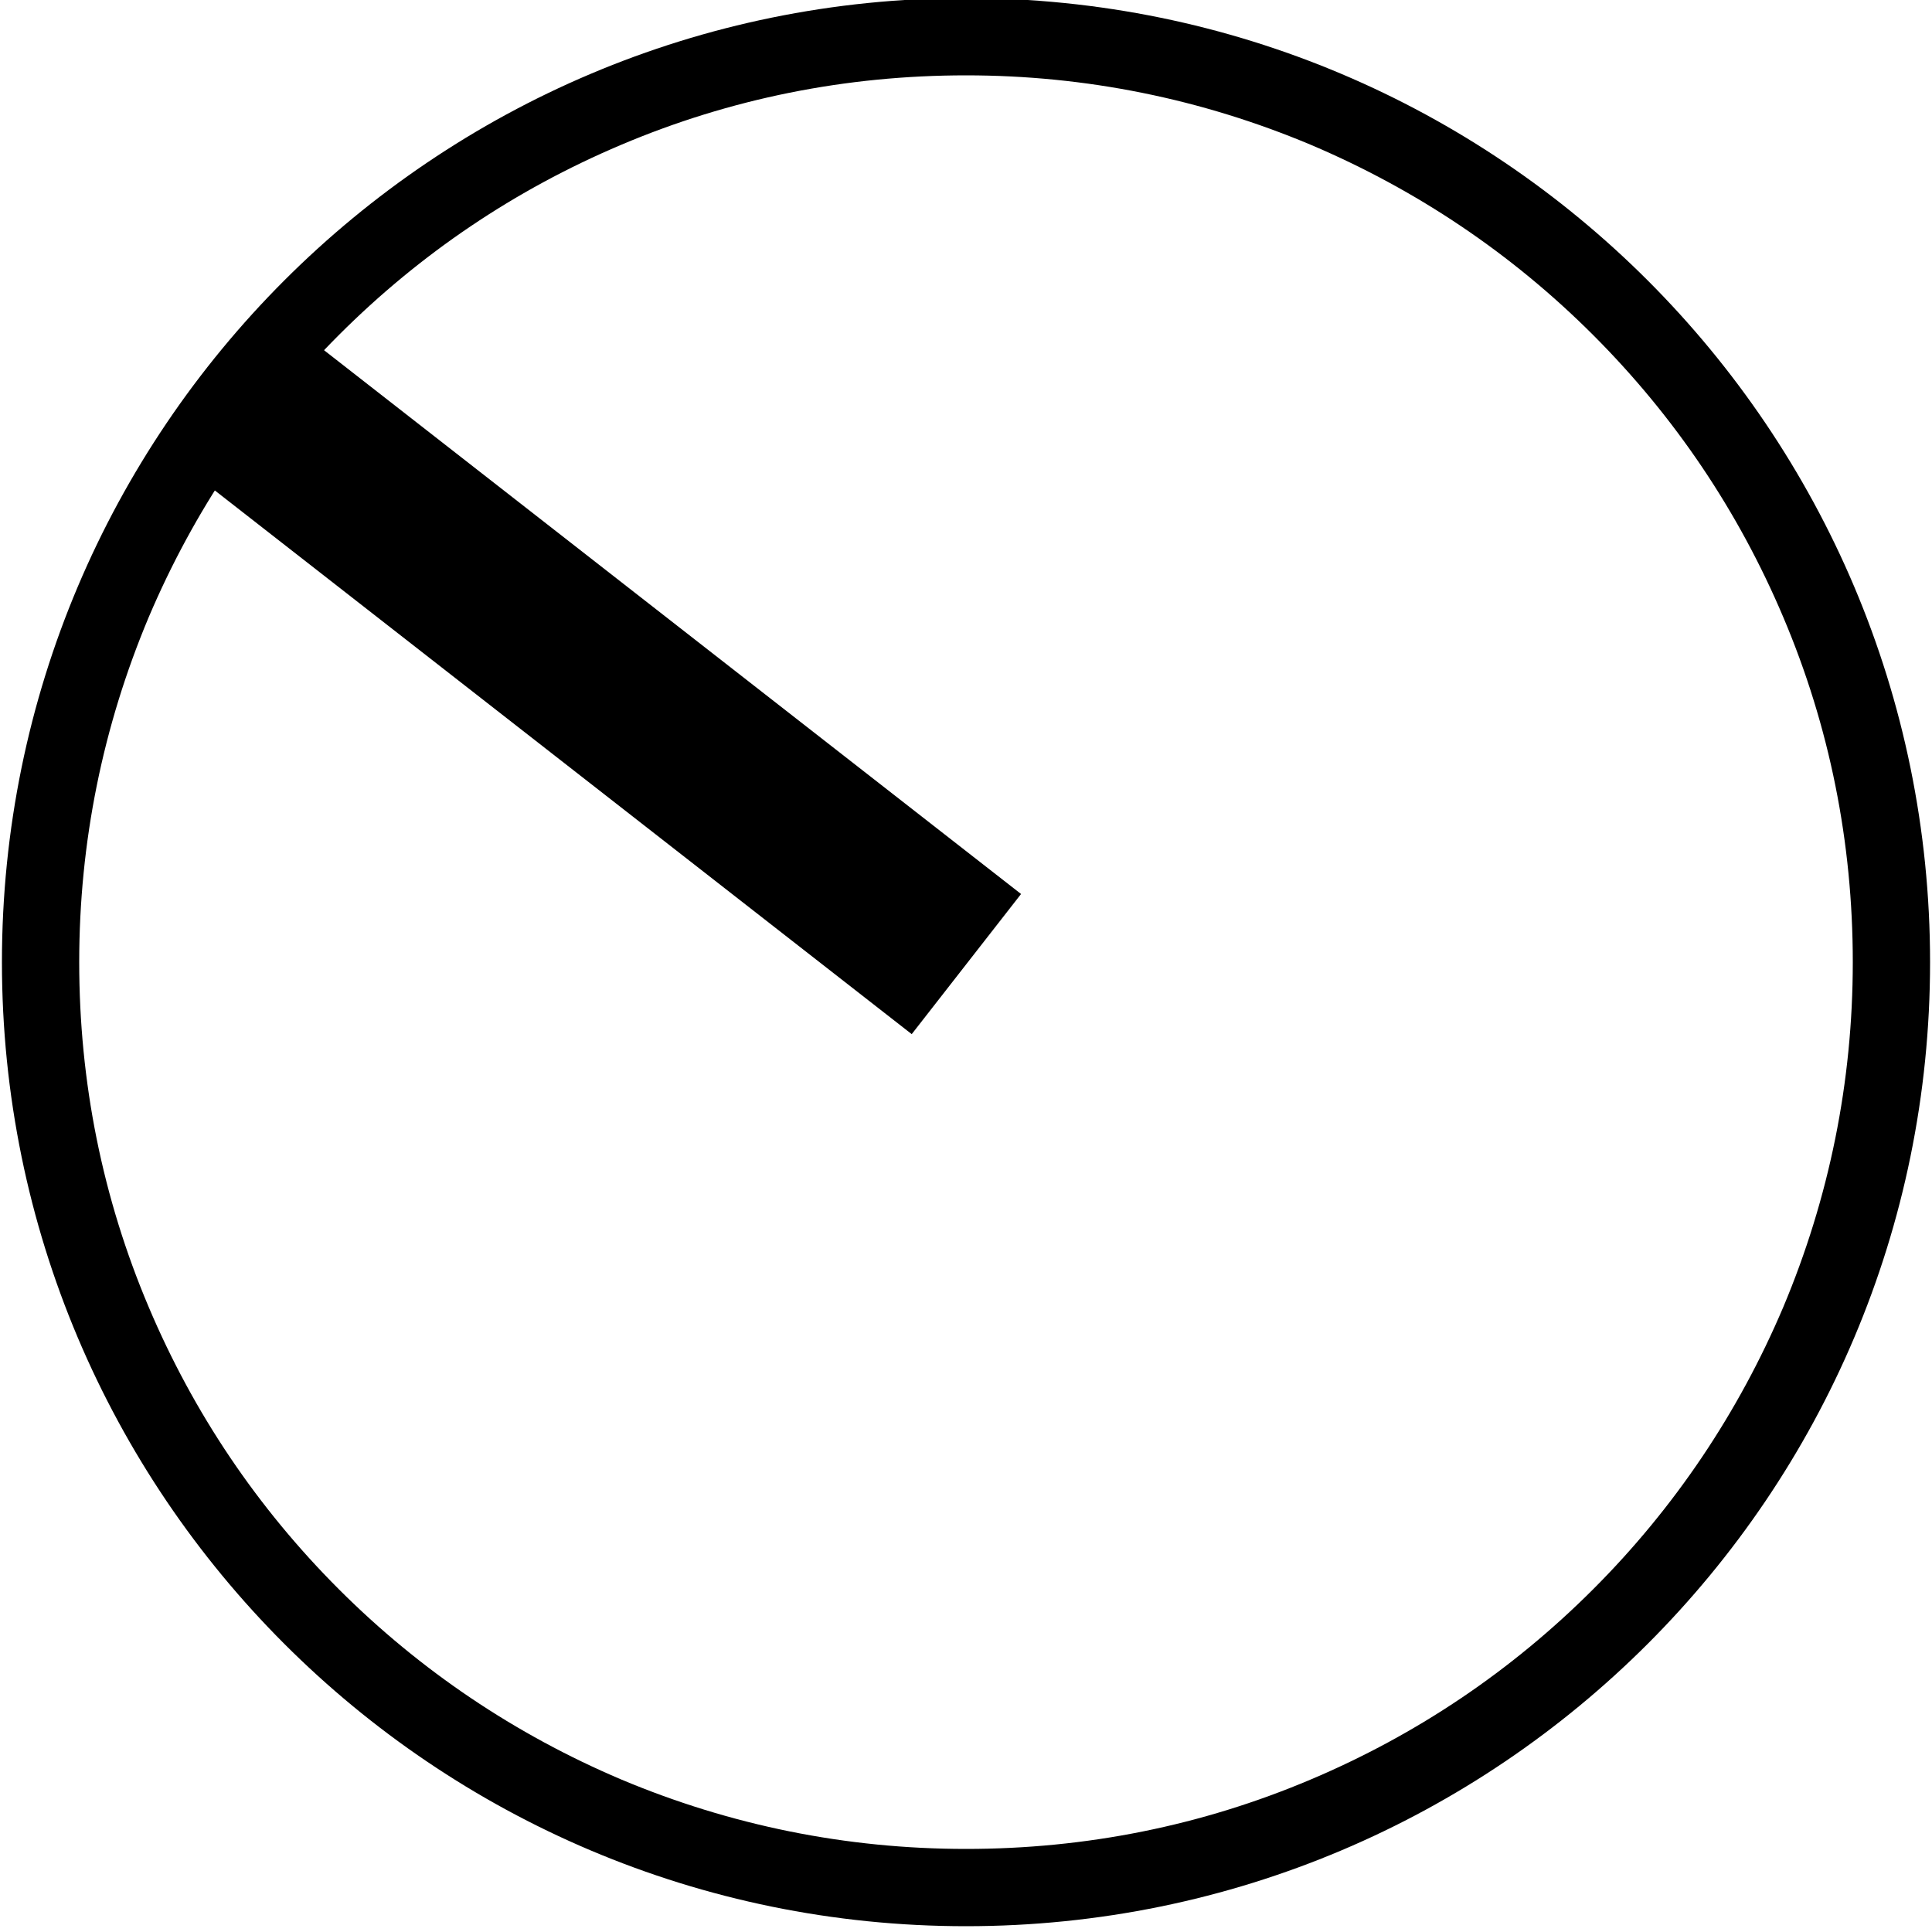
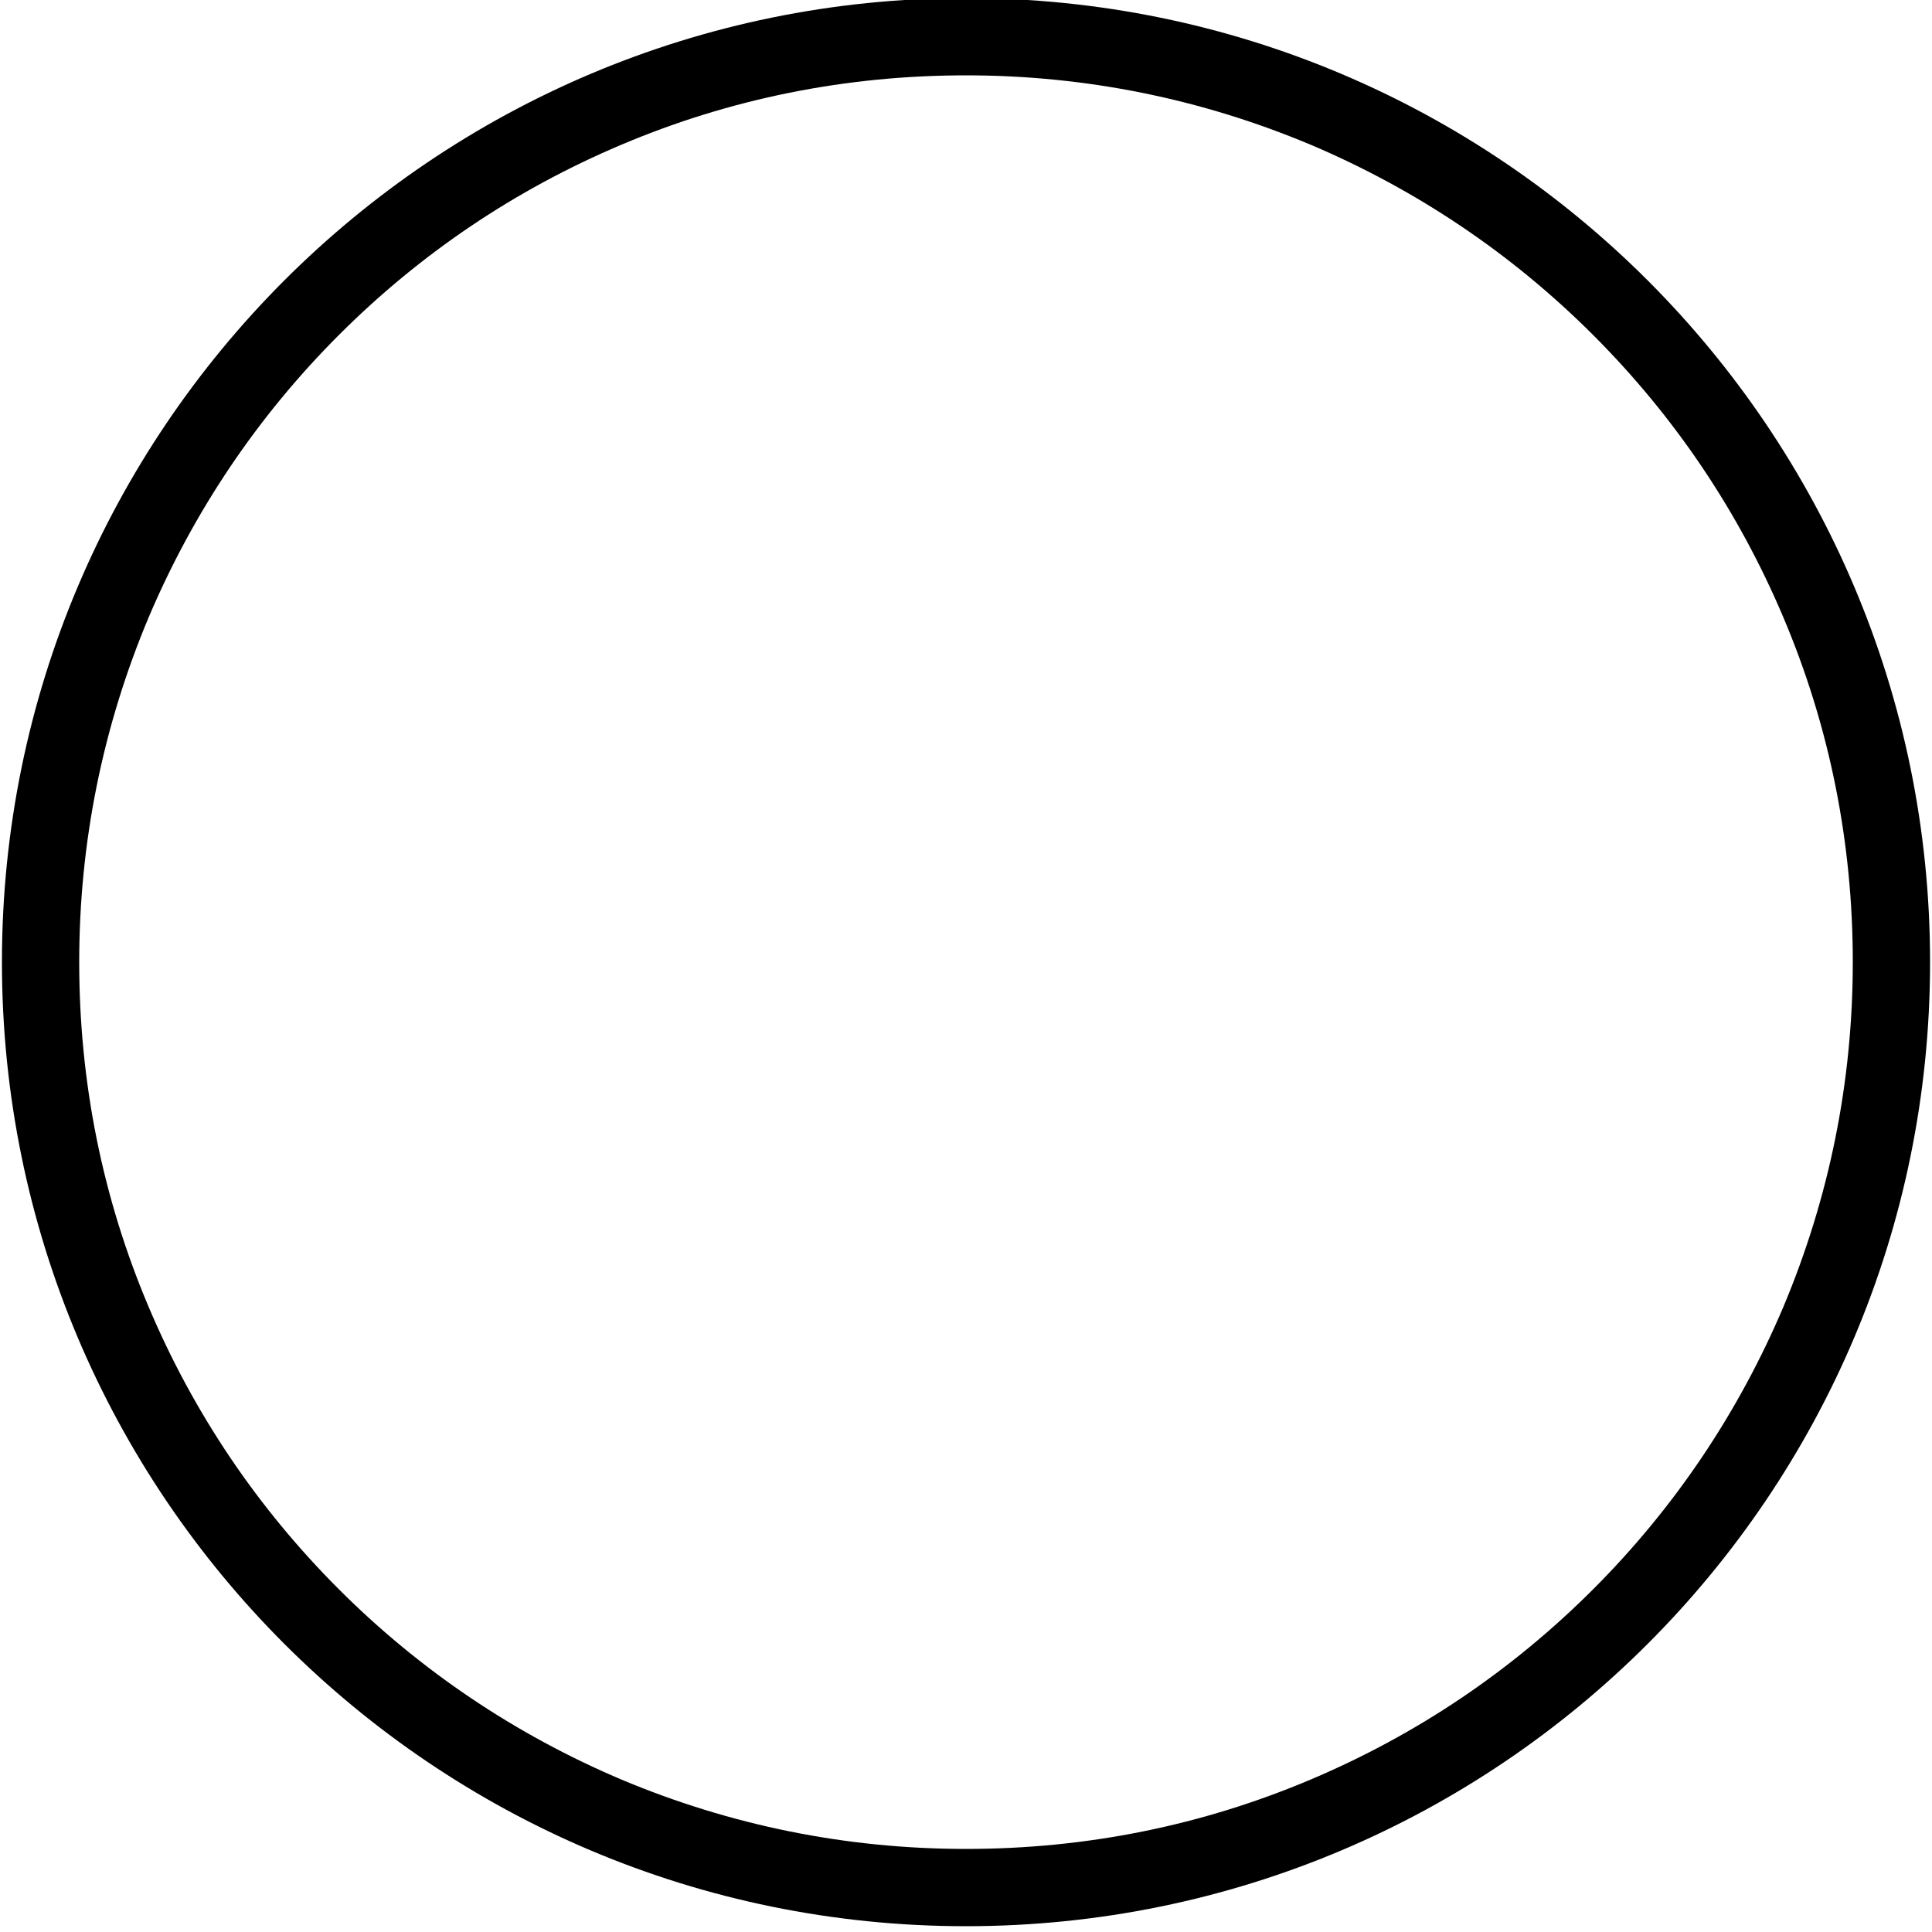
<svg xmlns="http://www.w3.org/2000/svg" id="Warstwa_1" version="1.1" viewBox="0 0 500 500">
-   <line x1="63.6" y1="104" x2="250.1" y2="249.5" style="fill: none; stroke: #000; stroke-linejoin: round; stroke-width: 46px;" />
  <path d="M250,19.5c31,0,61,6.1,89.3,18,27.3,11.6,51.9,28.1,73,49.2,21.1,21.1,37.6,45.6,49.2,73,12,28.3,18,58.3,18,89.3s-6.1,61-18,89.3c-11.6,27.3-28.1,51.9-49.2,73-21.1,21.1-45.6,37.6-73,49.2-28.3,12-58.3,18-89.3,18s-61-6.1-89.3-18c-27.3-11.6-51.9-28.1-73-49.2-21.1-21.1-37.6-45.6-49.2-73-12-28.3-18-58.3-18-89.3s6.1-61,18-89.3c11.6-27.3,28.1-51.9,49.2-73,21.1-21.1,45.6-37.6,73-49.2,28.3-12,58.3-18,89.3-18M250-.5C112.2-.5.5,111.2.5,249s111.7,249.5,249.5,249.5,249.5-111.7,249.5-249.5S387.8-.5,250-.5h0Z" />
</svg>